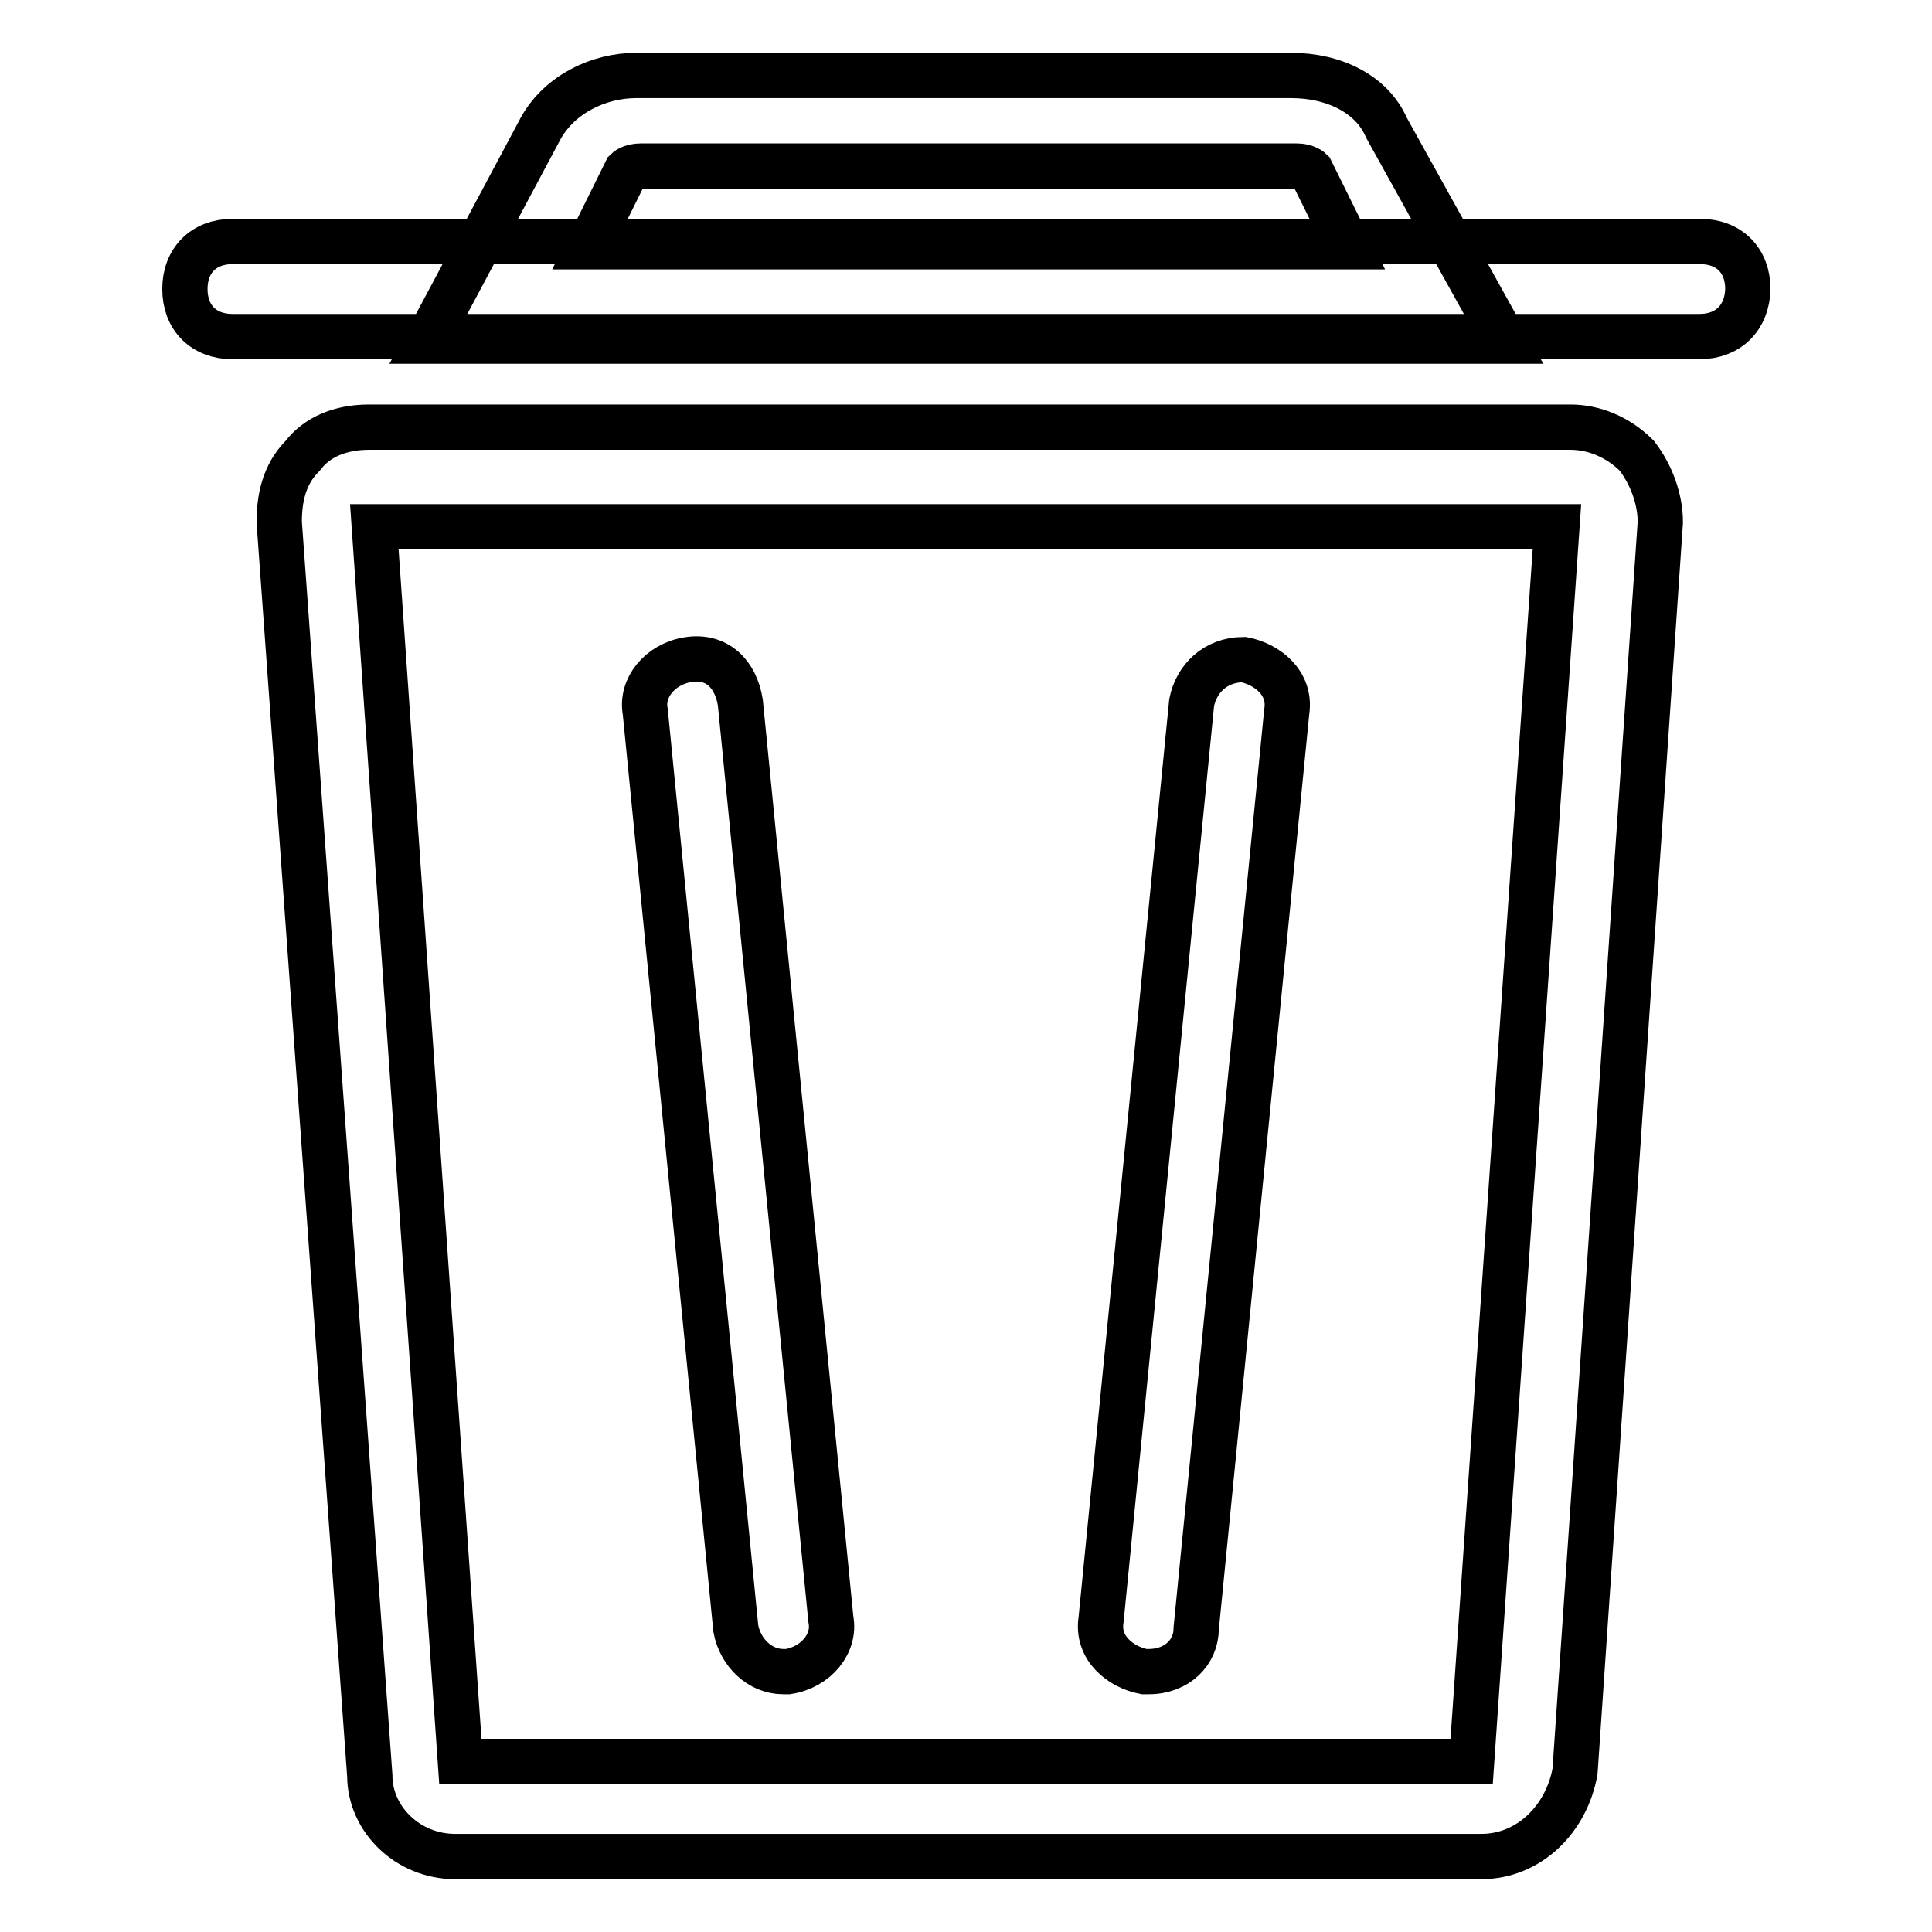
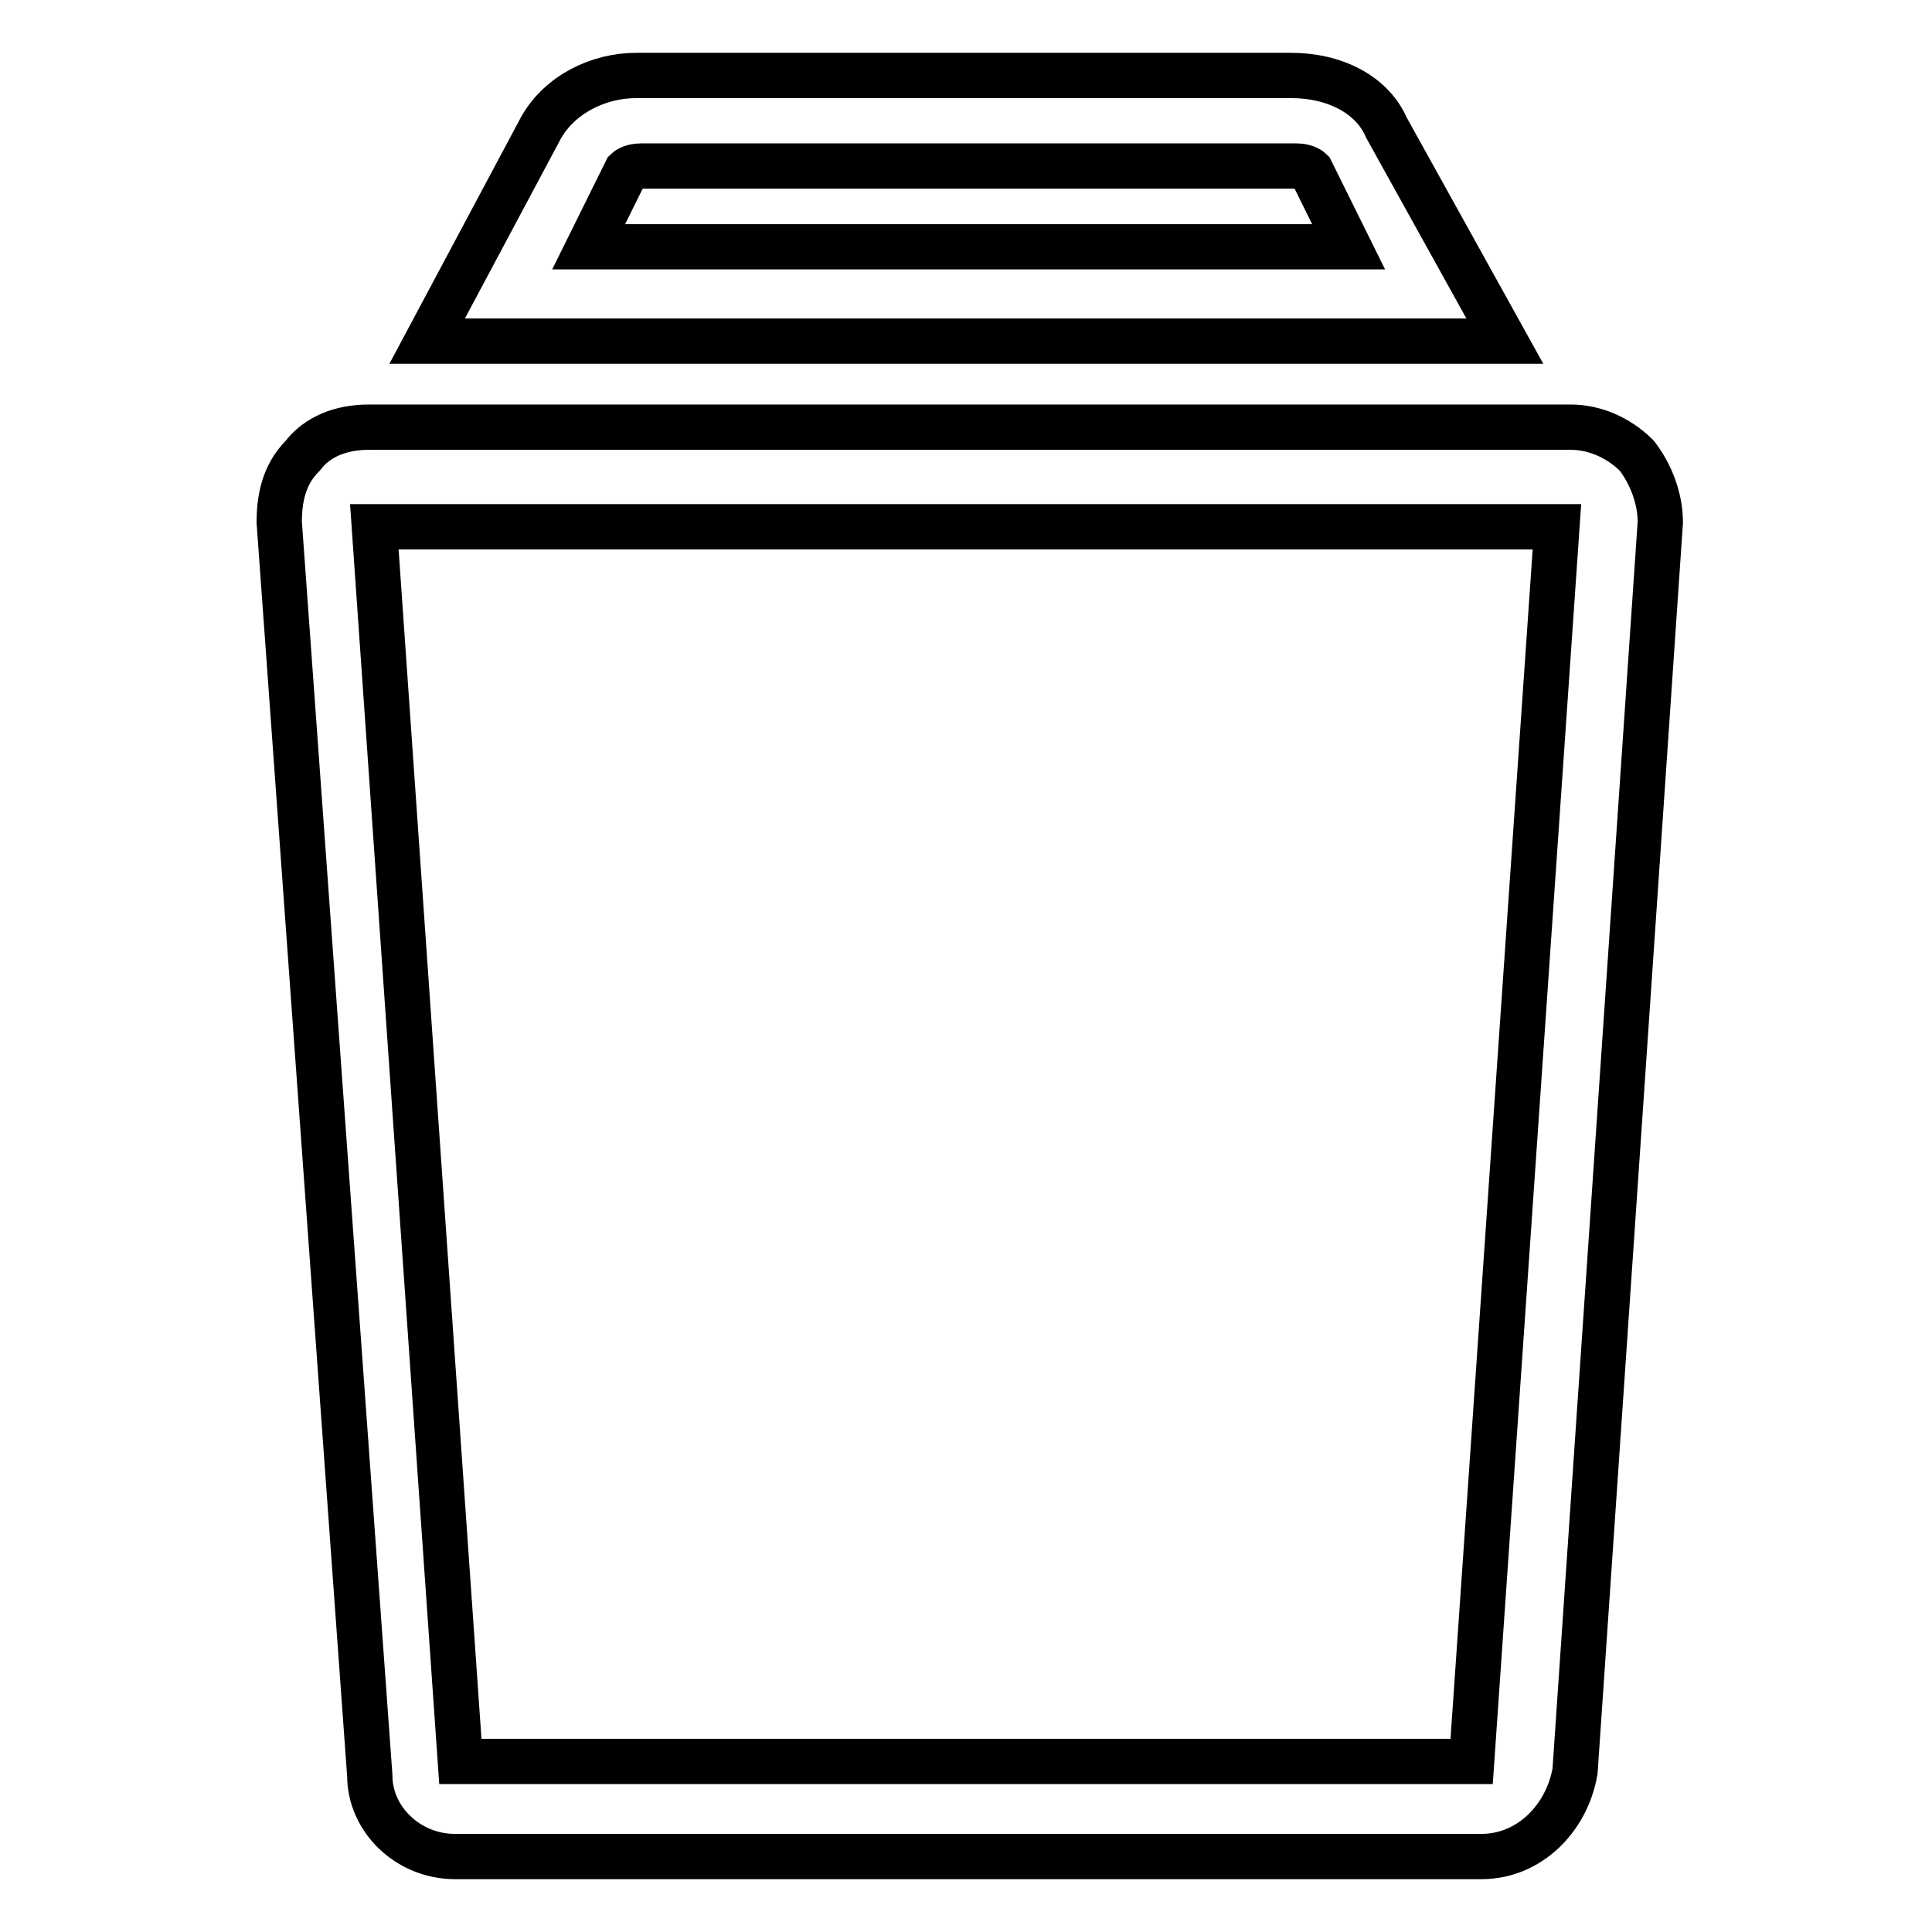
<svg xmlns="http://www.w3.org/2000/svg" version="1.1" x="0px" y="0px" viewBox="0 0 256 256" enable-background="new 0 0 256 256" xml:space="preserve">
  <g>
-     <path stroke-width="6" fill-opacity="0" stroke="#000000" d="M225.2,44.6H30.8c-3.8,0-6.3-2.5-6.3-6.3c0-3.8,2.5-6.3,6.3-6.3h194.5c3.8,0,6.3,2.5,6.3,6.3 C231.5,42.1,229,44.6,225.2,44.6L225.2,44.6z" />
    <path stroke-width="6" fill-opacity="0" stroke="#000000" d="M199.4,45.2H56.6l15.1-28.3c2.5-4.4,7.6-6.9,12.6-6.9h86.8c5.7,0,10.7,2.5,12.6,6.9L199.4,45.2z M78,32.7 h100.7l-5-10.1c0,0-0.6-0.6-1.9-0.6H84.9c-1.3,0-1.9,0.6-1.9,0.6L78,32.7z M196.3,246H60.3c-6.3,0-11.3-5-11.3-10.7l-12-166.1 c0-3.1,0.6-6.3,3.1-8.8c1.9-2.5,5-3.8,8.8-3.8h159.2c3.1,0,6.3,1.3,8.8,3.8c1.9,2.5,3.1,5.7,3.1,8.8l-11.3,165.5 C207.6,241,202.6,246,196.3,246L196.3,246z M61,233.4h134l11.3-163.6H49.6L61,233.4z" />
-     <path stroke-width="6" fill-opacity="0" stroke="#000000" d="M152.2,221.5h-0.6c-3.1-0.6-6.3-3.1-5.7-6.9l12-121.5c0.6-3.1,3.1-5.7,6.9-5.7c3.1,0.6,6.3,3.1,5.7,6.9 l-12,121.5C158.5,218.9,156,221.5,152.2,221.5z M103.8,221.5c-3.1,0-5.7-2.5-6.3-5.7l-12-121.5c-0.6-3.1,1.9-6.3,5.7-6.9 c3.8-0.6,6.3,1.9,6.9,5.7l12,121.5c0.6,3.1-1.9,6.3-5.7,6.9H103.8z" />
  </g>
</svg>